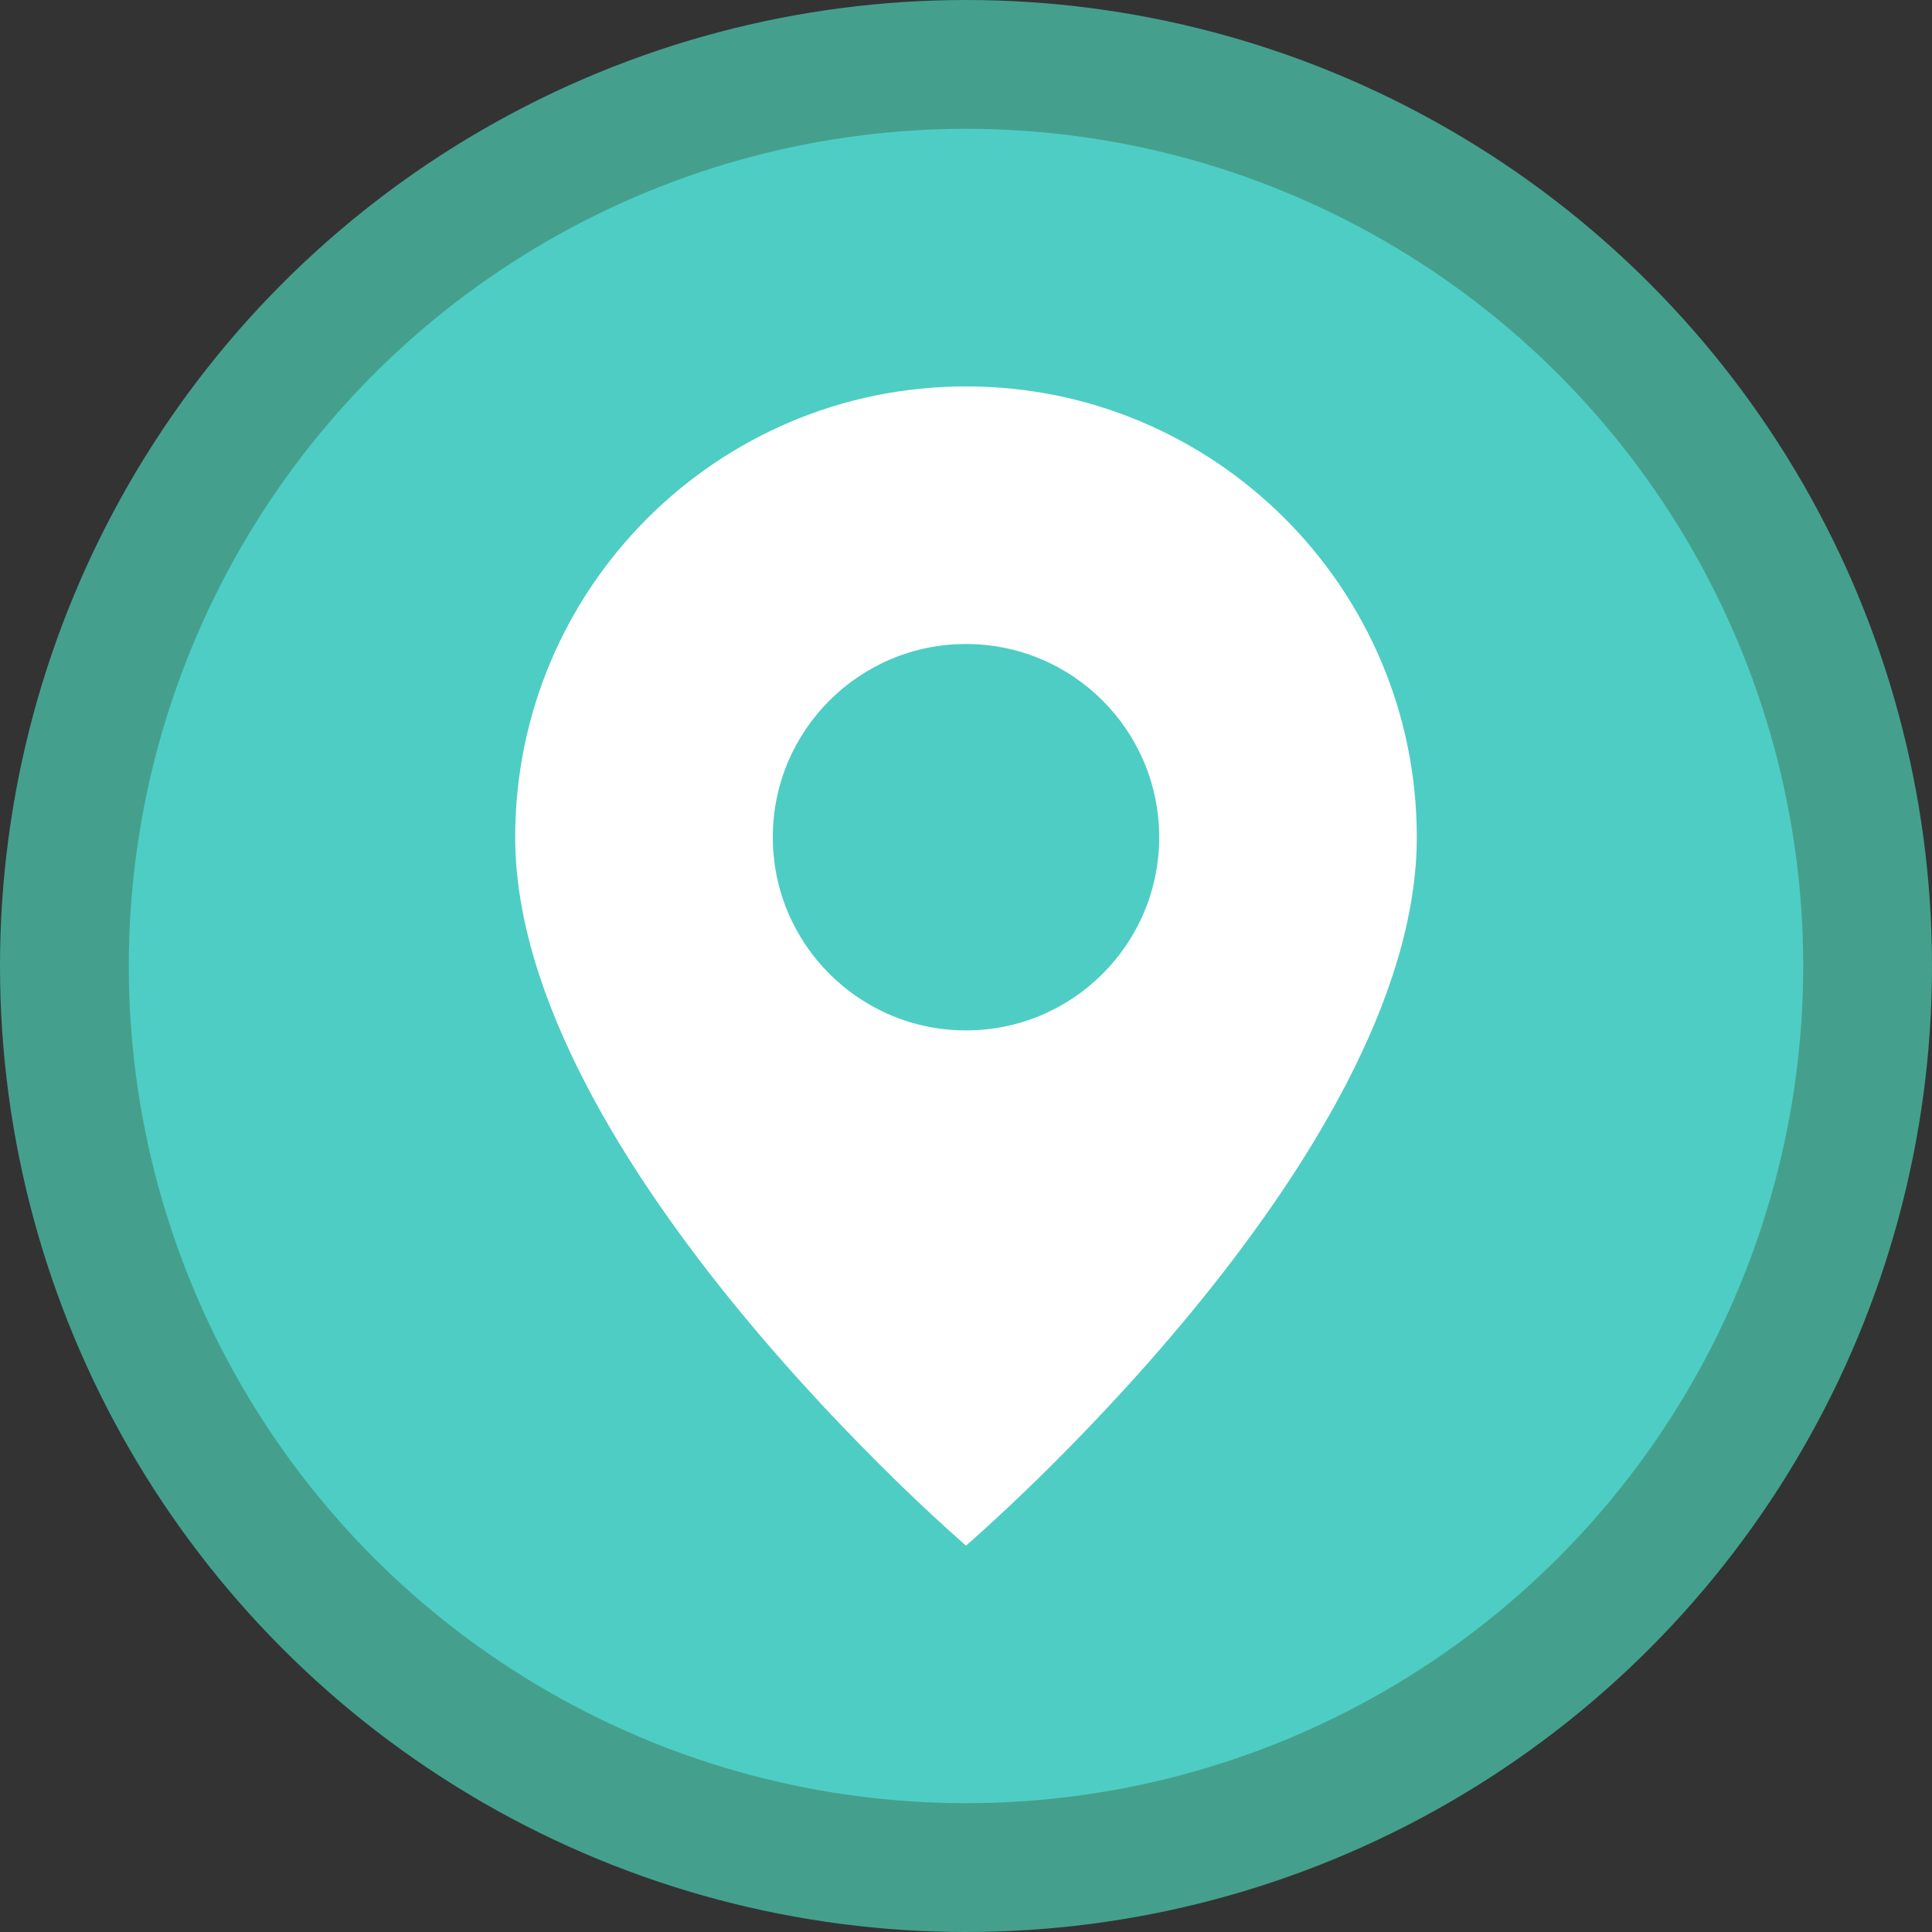
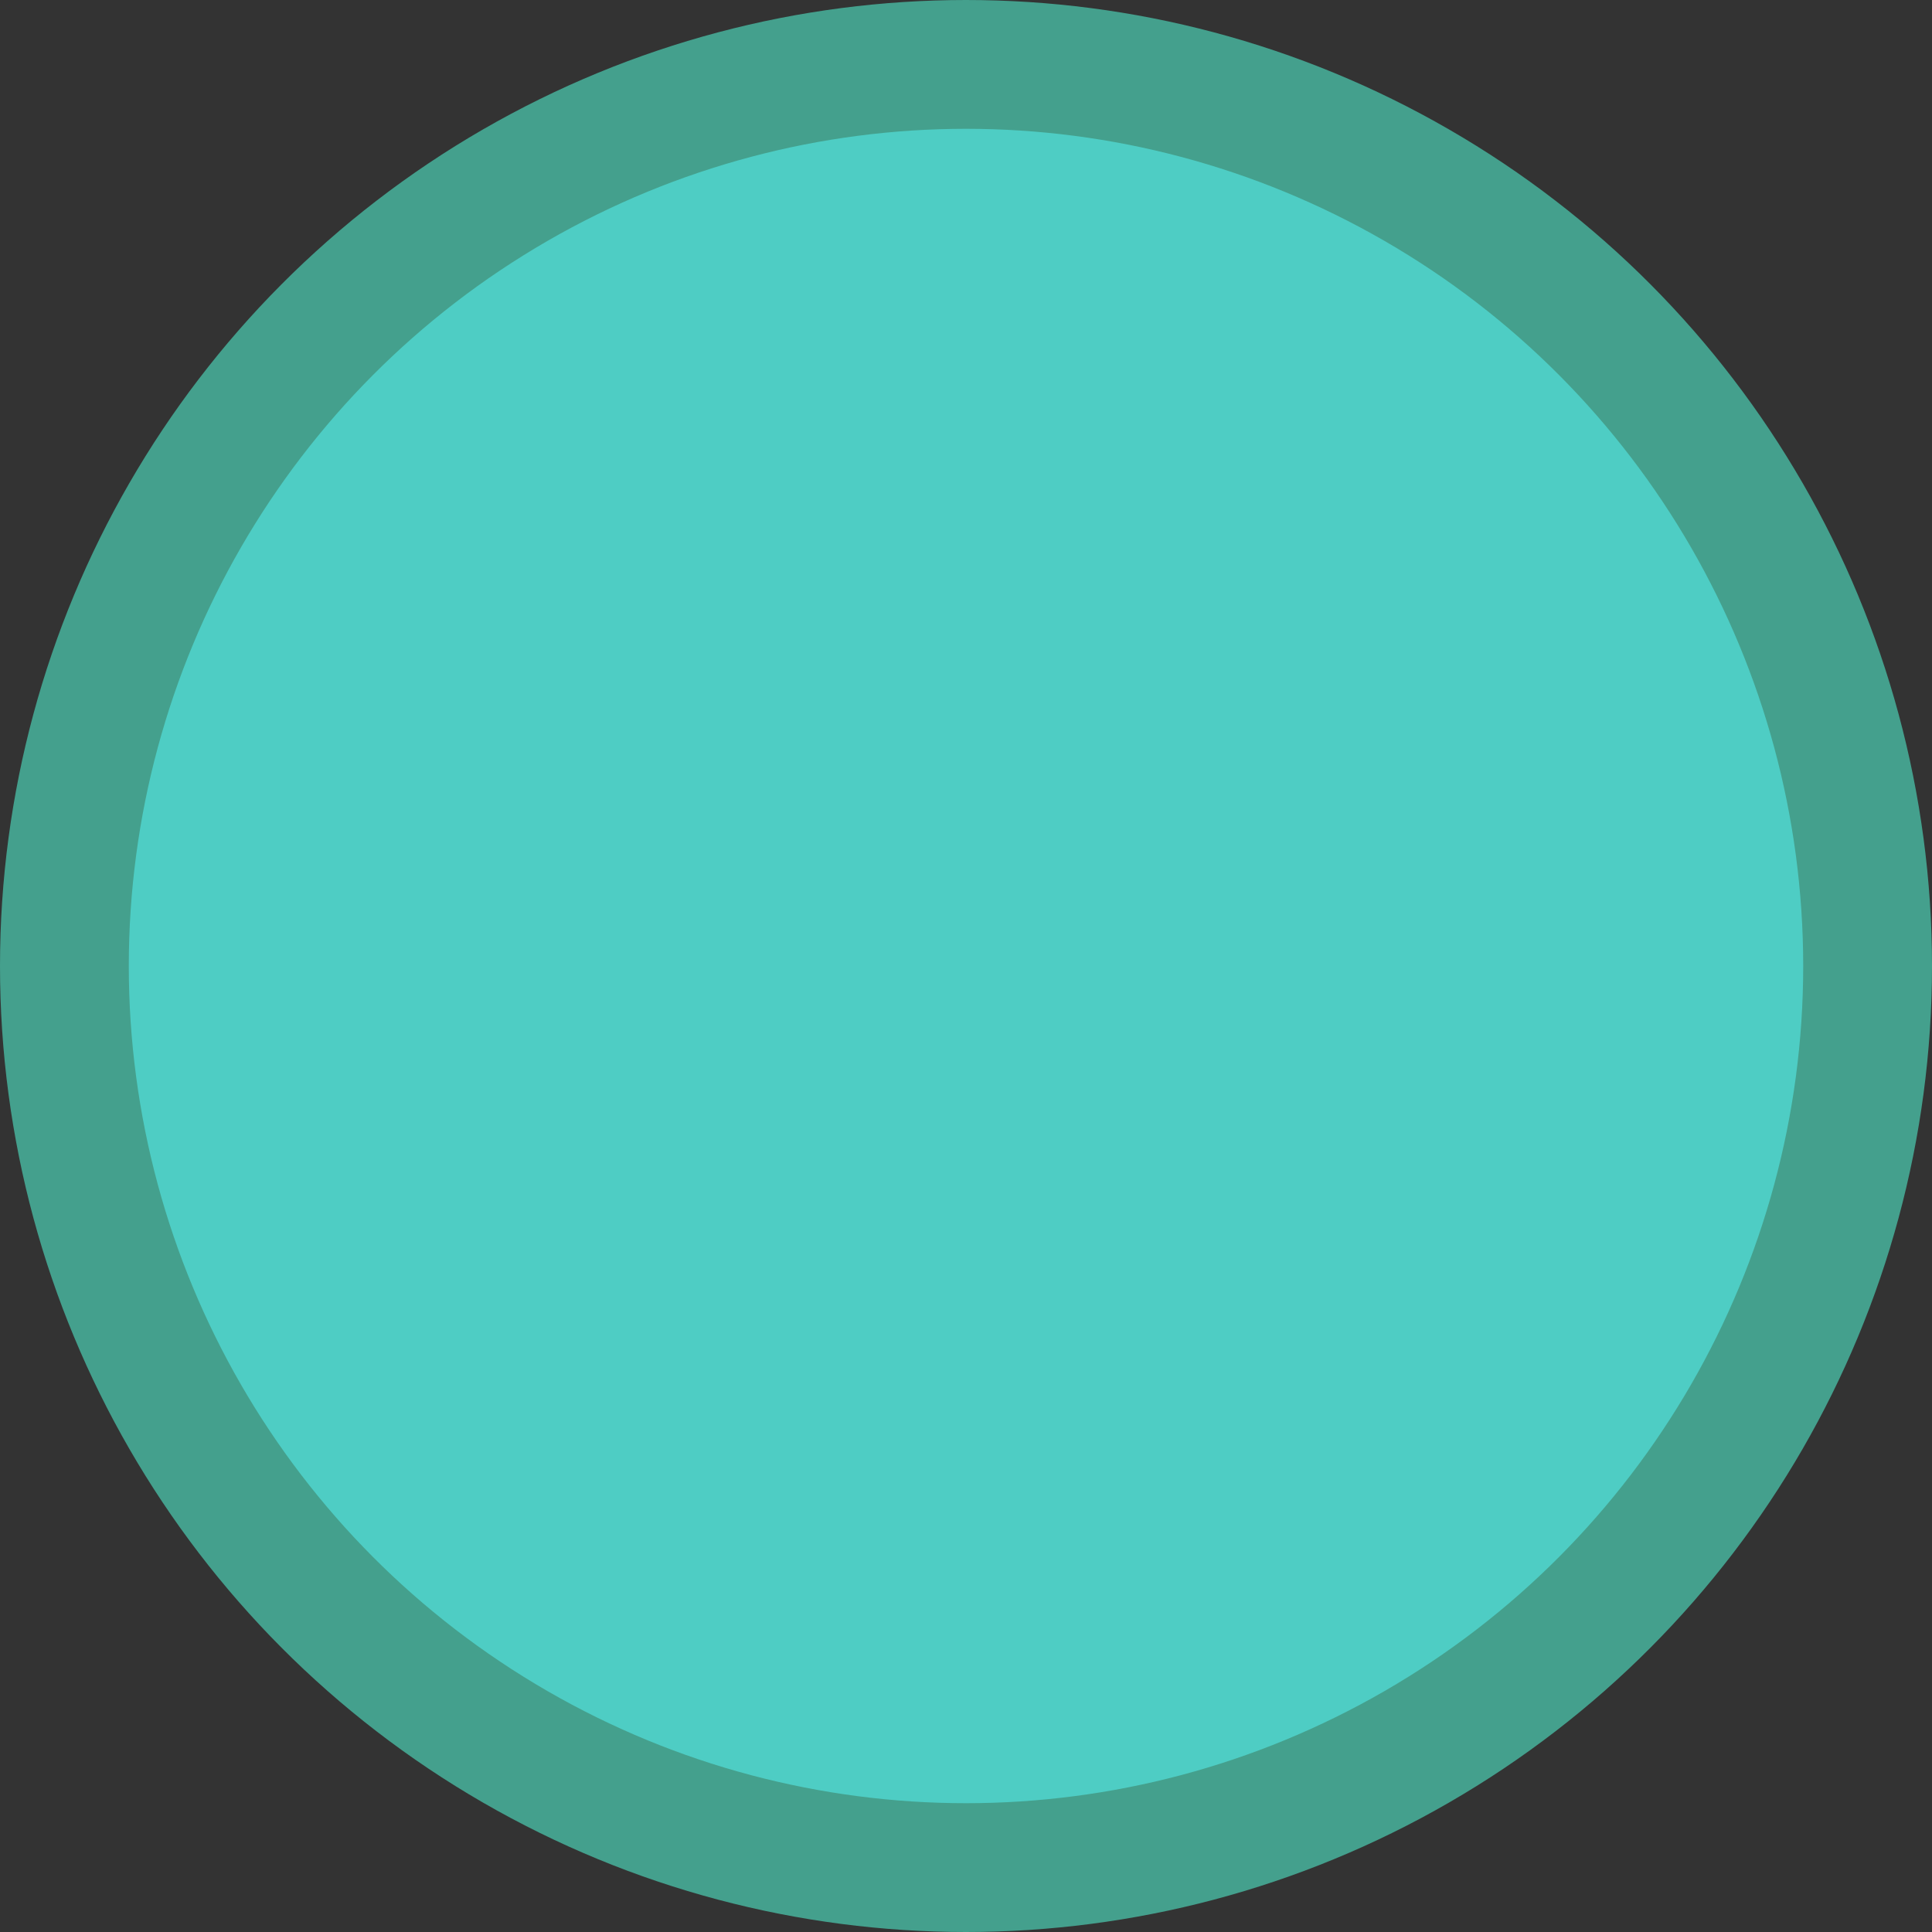
<svg xmlns="http://www.w3.org/2000/svg" width="60" height="60" viewBox="0 0 60 60" fill="none">
  <rect x="0" y="0" width="60" height="60" fill="#333333" stroke="none" />
  <circle cx="30" cy="30" r="28" fill="#4ECDC4" stroke="#44A08D" stroke-width="4" />
-   <path d="M30 12C22.268 12 16 18.268 16 26C16 36 30 48 30 48C30 48 44 36 44 26C44 18.268 37.732 12 30 12Z" fill="#FFFFFF" />
  <circle cx="30" cy="26" r="6" fill="#4ECDC4" />
</svg>